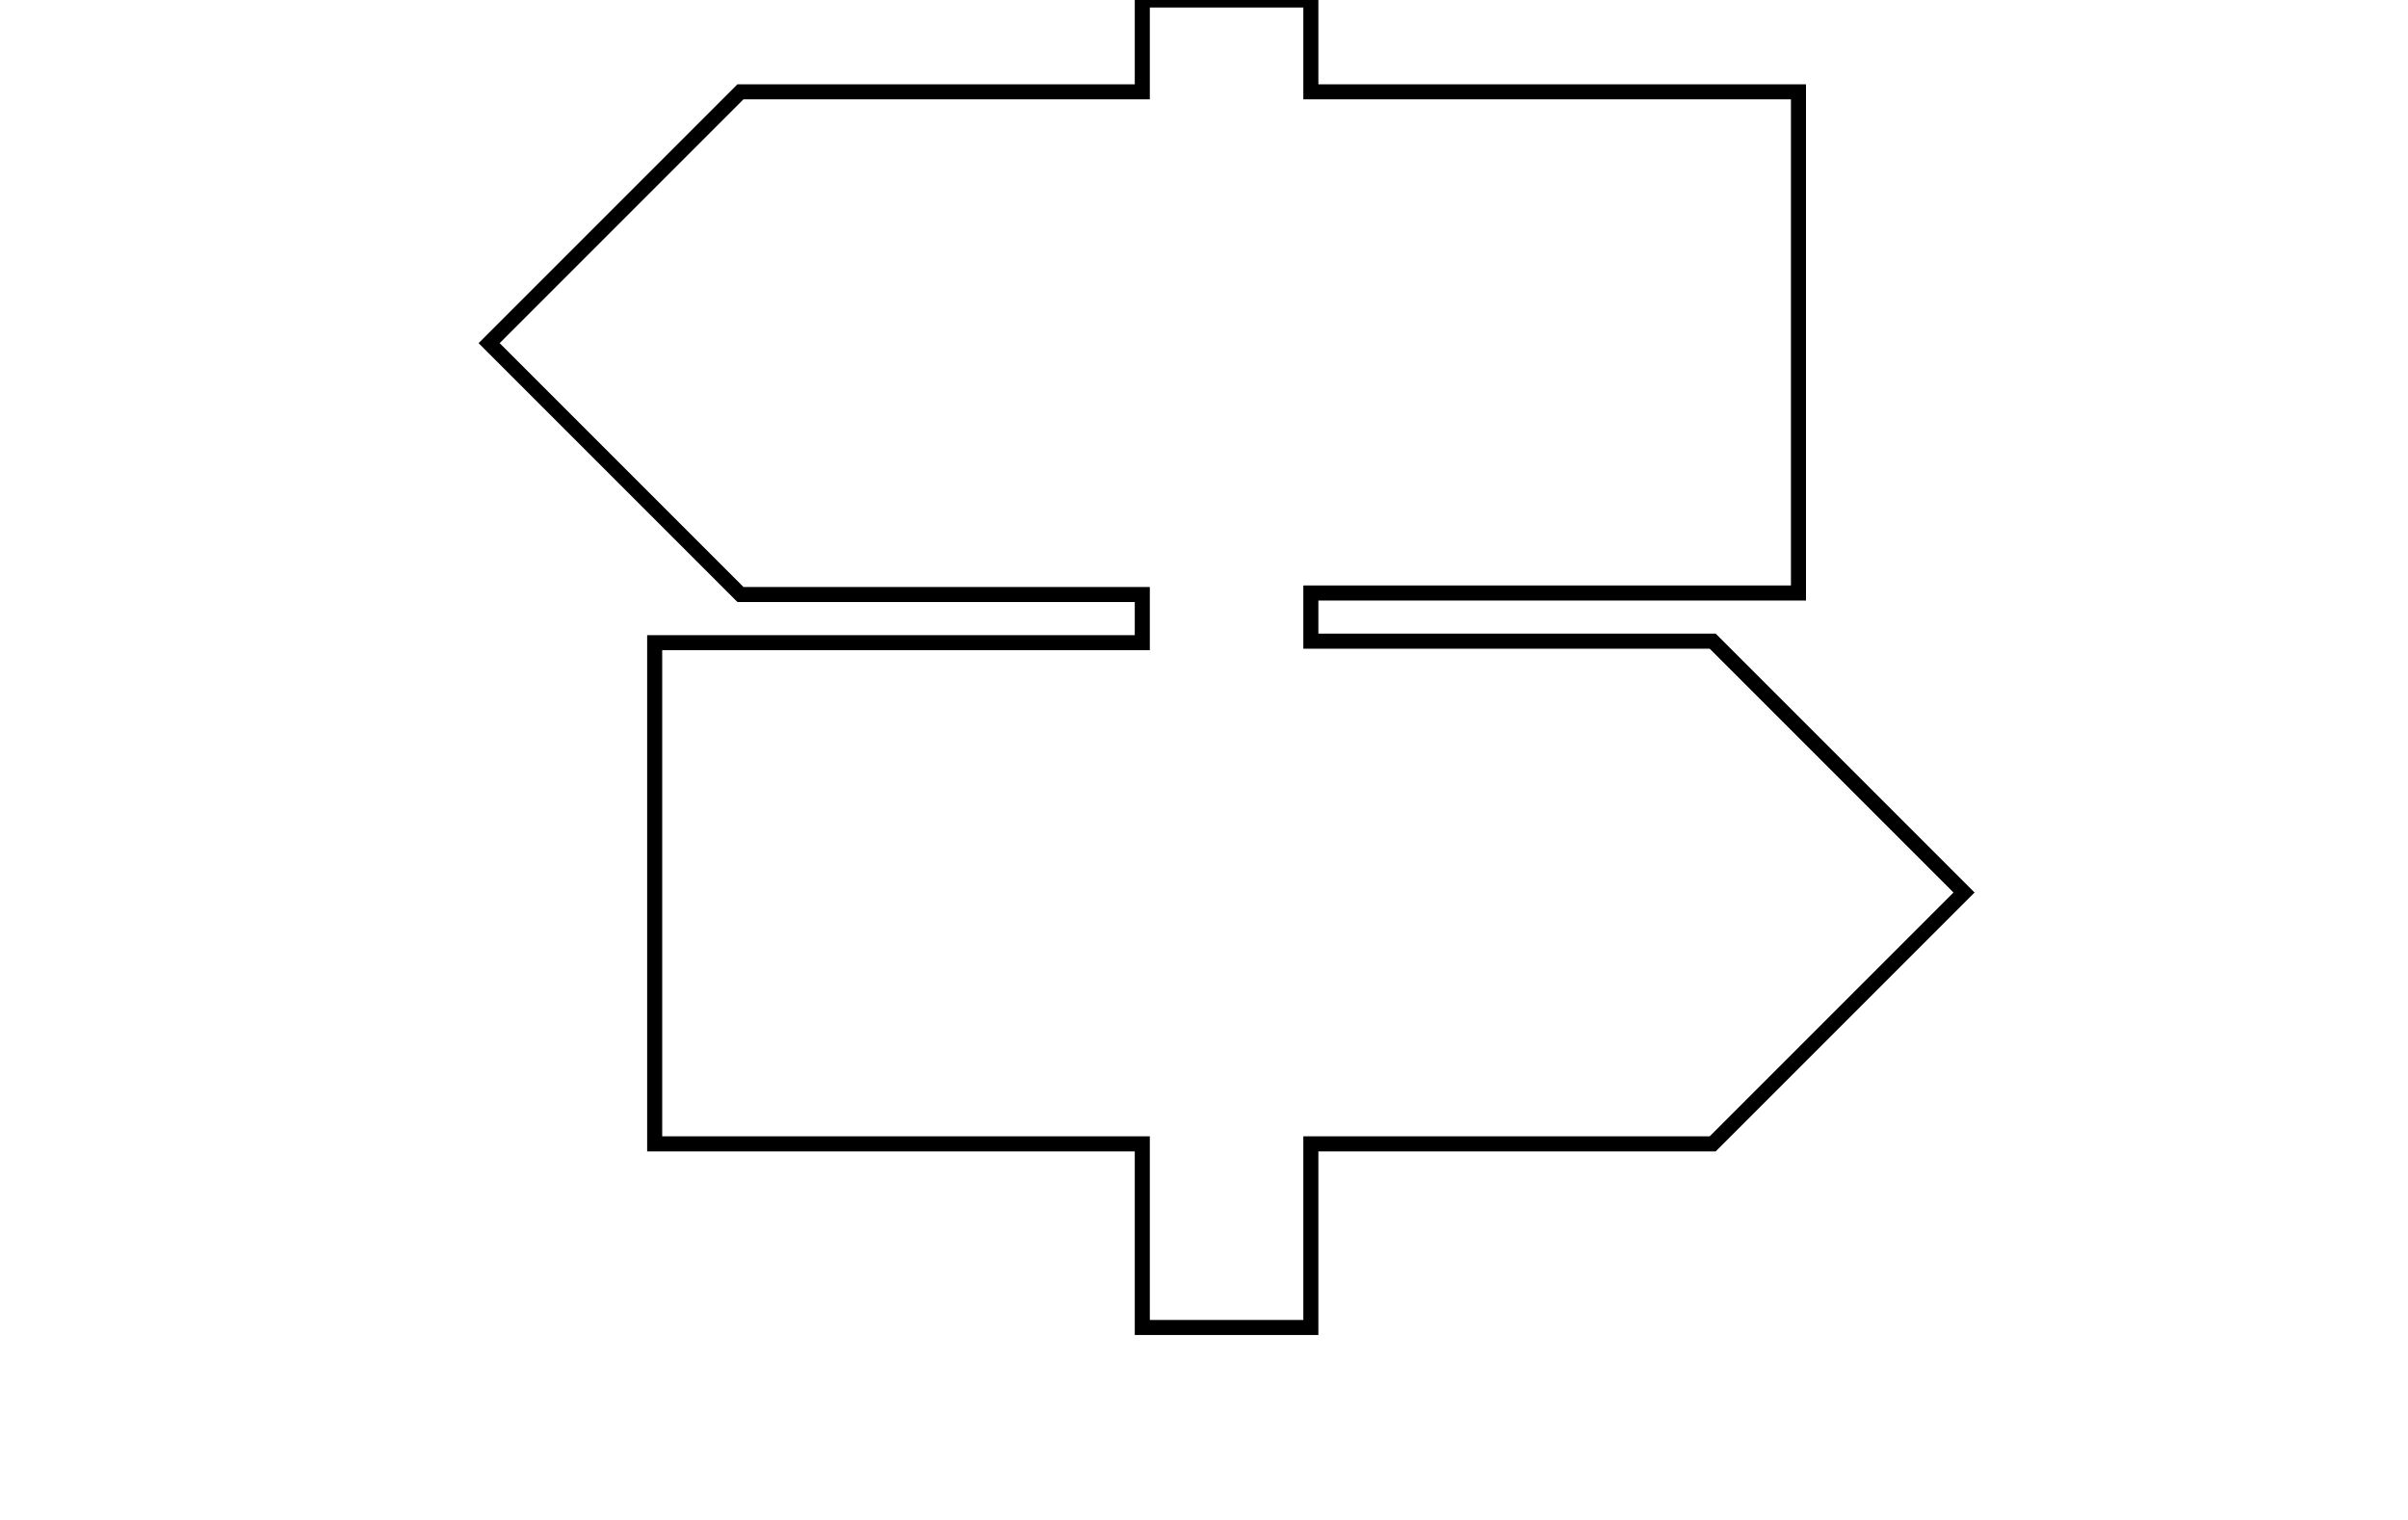
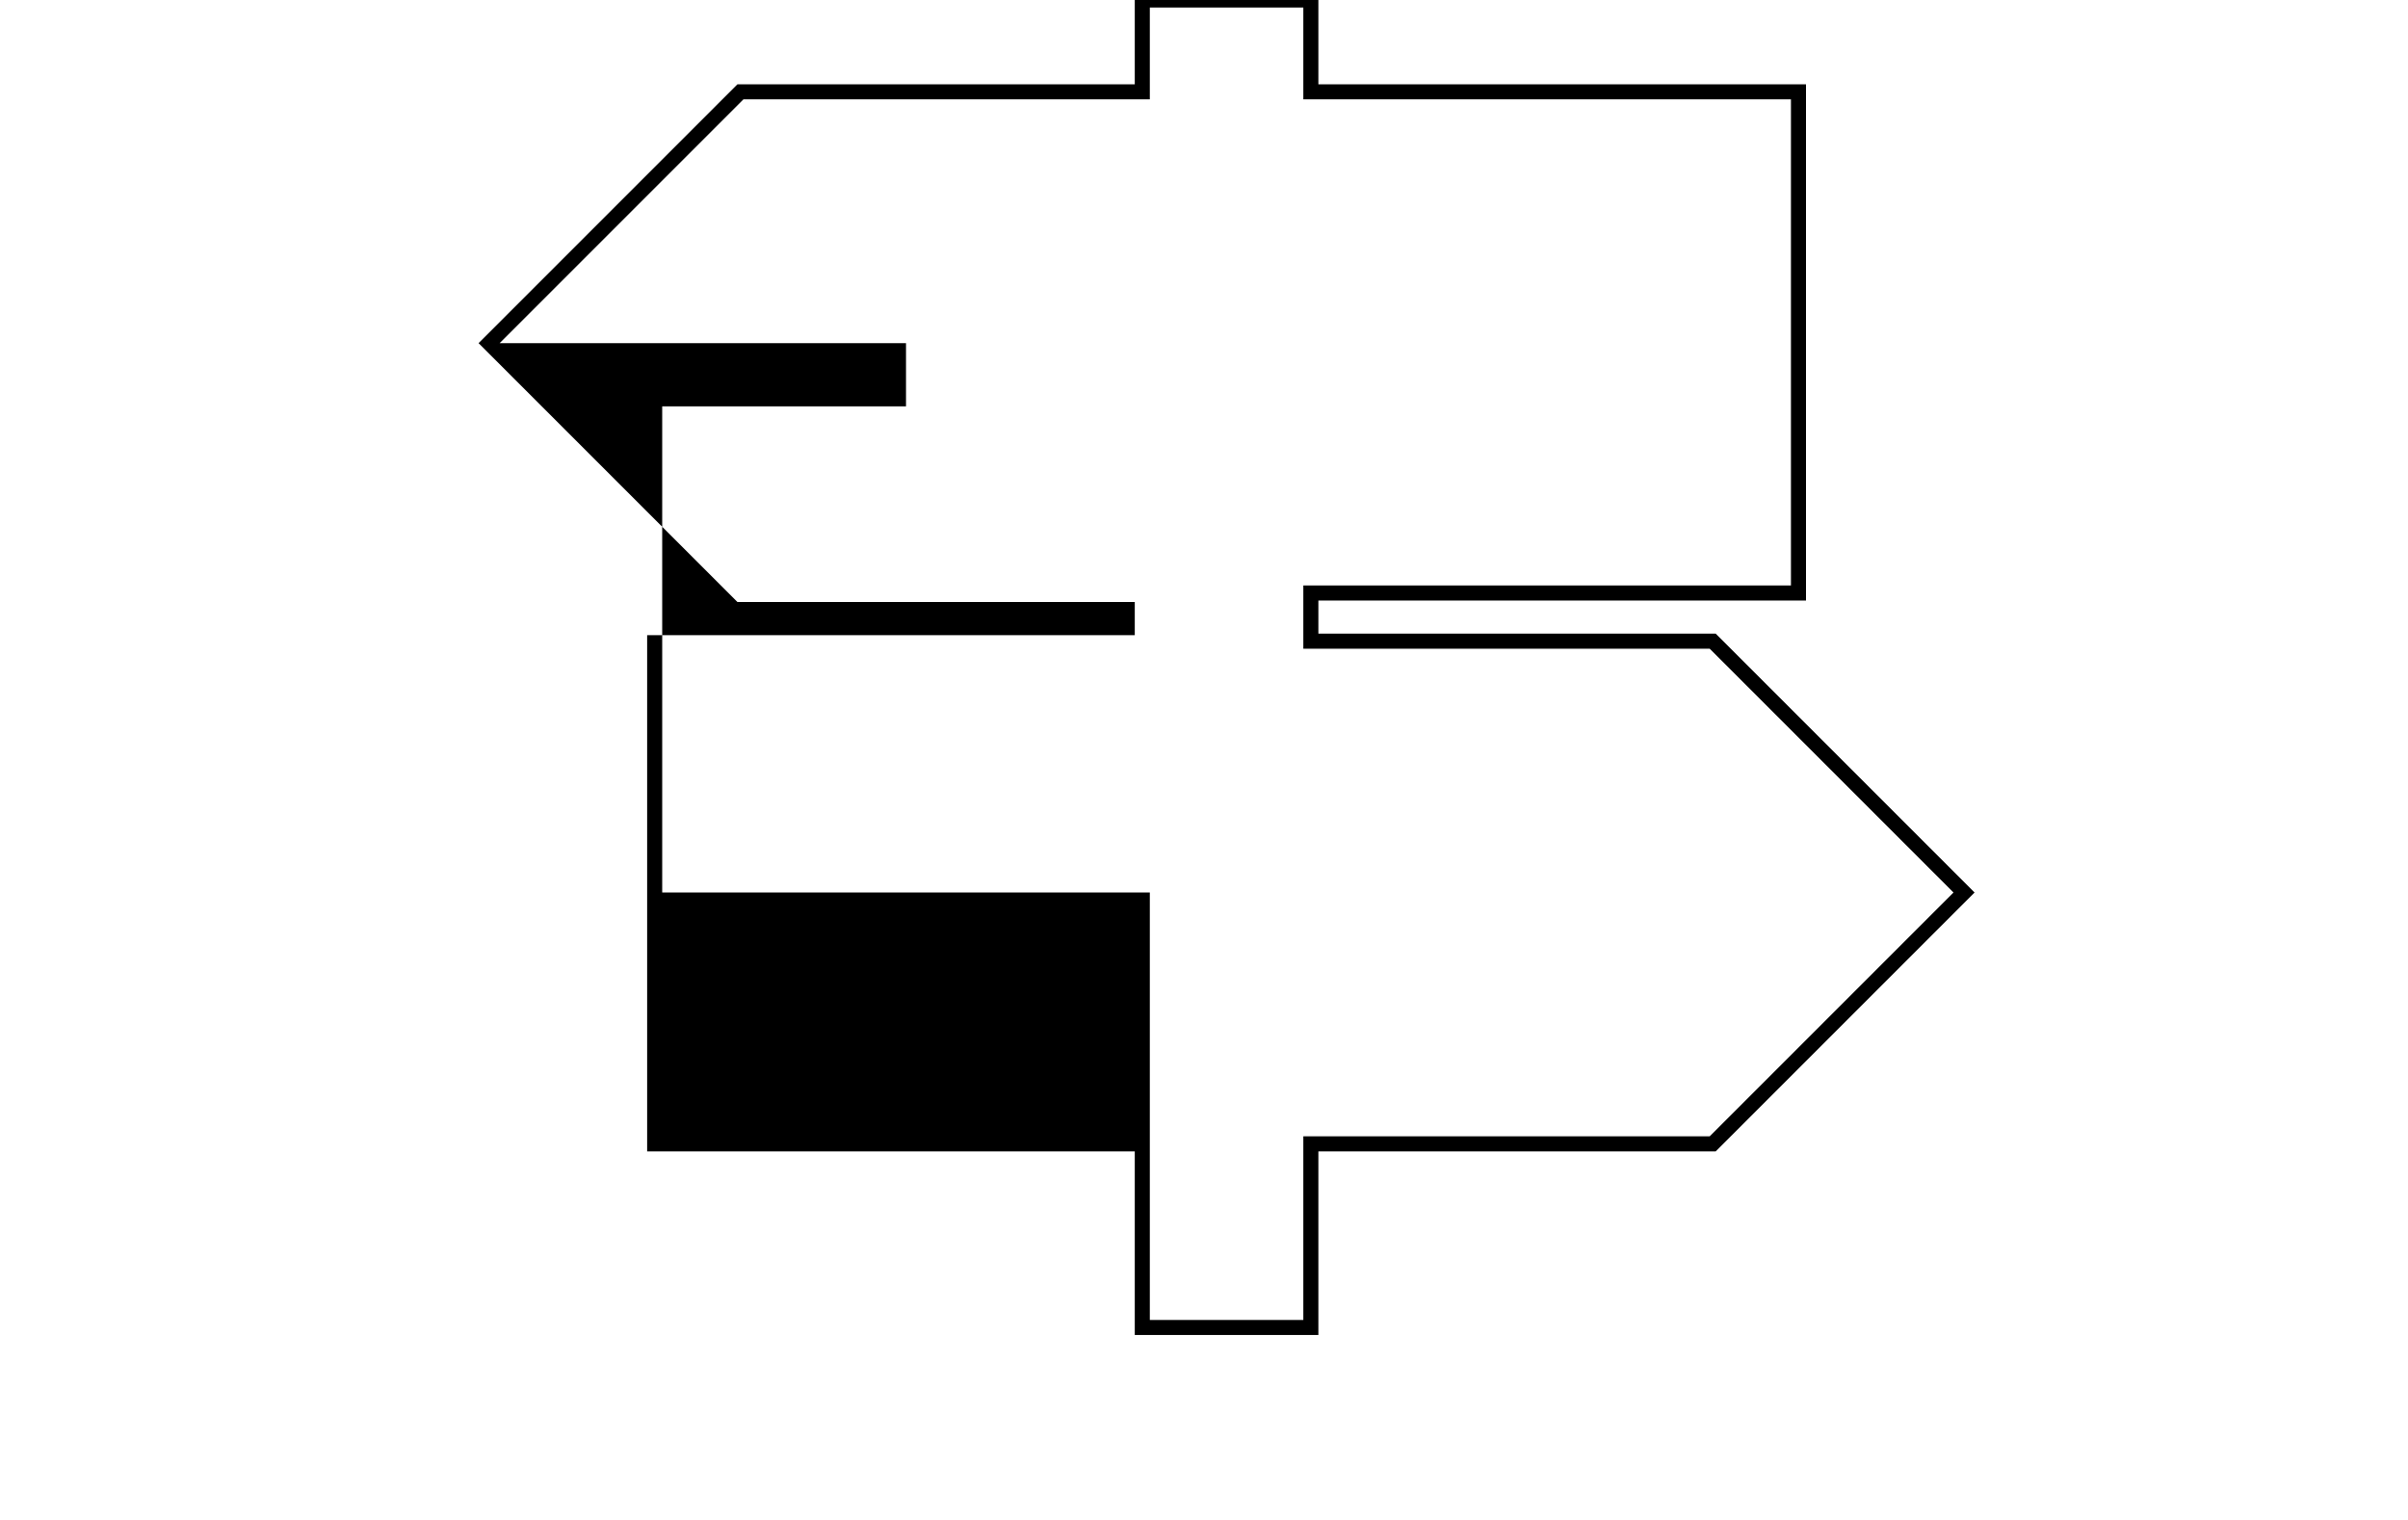
<svg xmlns="http://www.w3.org/2000/svg" version="1.1" x="0px" y="0px" viewBox="0 0 160 101" xml:space="preserve">
  <g id="PFADE">
    <g id="BAUXIT">
      <g id="BAUXIT_V1" display="none">
		</g>
      <g id="BAUXIT_V2">
		</g>
    </g>
    <g id="ALUMINIUMOXID">
	</g>
    <g id="PRIMÄRALU">
	</g>
    <g id="STRANGPRESSEN">
	</g>
    <g id="Ebene_8">
	</g>
    <g id="REYCLING">
      <g id="trail-sign_00000088124878004973087580000002263173109623767940_">
        <g>
-           <path d="M87.6,88.7H75.4V76.5H43V42.2h32.4v-2.2H49L31.8,22.8L49,5.6h26.4v-6.1h12.2v6.1H120v34.3H87.6v2.2H114l17.2,17.2      L114,76.5H87.6V88.7z M76.4,87.7h10.2V75.5h27l16.2-16.2l-16.2-16.2h-27v-4.2H119V6.6H86.6V0.5H76.4v6.1h-27L33.2,22.8      l16.2,16.2h27v4.2H44v32.3h32.4V87.7z" />
+           <path d="M87.6,88.7H75.4V76.5H43V42.2h32.4v-2.2H49L31.8,22.8L49,5.6h26.4v-6.1h12.2v6.1H120v34.3H87.6v2.2H114l17.2,17.2      L114,76.5H87.6V88.7z M76.4,87.7h10.2V75.5h27l16.2-16.2l-16.2-16.2h-27v-4.2H119V6.6H86.6V0.5H76.4v6.1h-27L33.2,22.8      h27v4.2H44v32.3h32.4V87.7z" />
        </g>
      </g>
    </g>
  </g>
  <g id="LOGOS_NEU">
    <g id="Korrossionsschutz">
	</g>
    <g id="Umweltschutz">
	</g>
    <g id="WIDERSTAND">
	</g>
  </g>
  <g id="Ebene_22">
</g>
  <g id="Light">
</g>
  <g id="UMGEWANDELT">
    <g id="BAUXIT_1_" display="none">
	</g>
    <g id="ALUMINIUMOXID_1_" display="none">
	</g>
    <g id="PRIMÄRALU_1_" display="none">
	</g>
    <g id="STRANGPRESSEN_1_" display="none">
      <g id="V2">
		</g>
    </g>
    <g id="RECYCLING" display="none">
	</g>
  </g>
</svg>